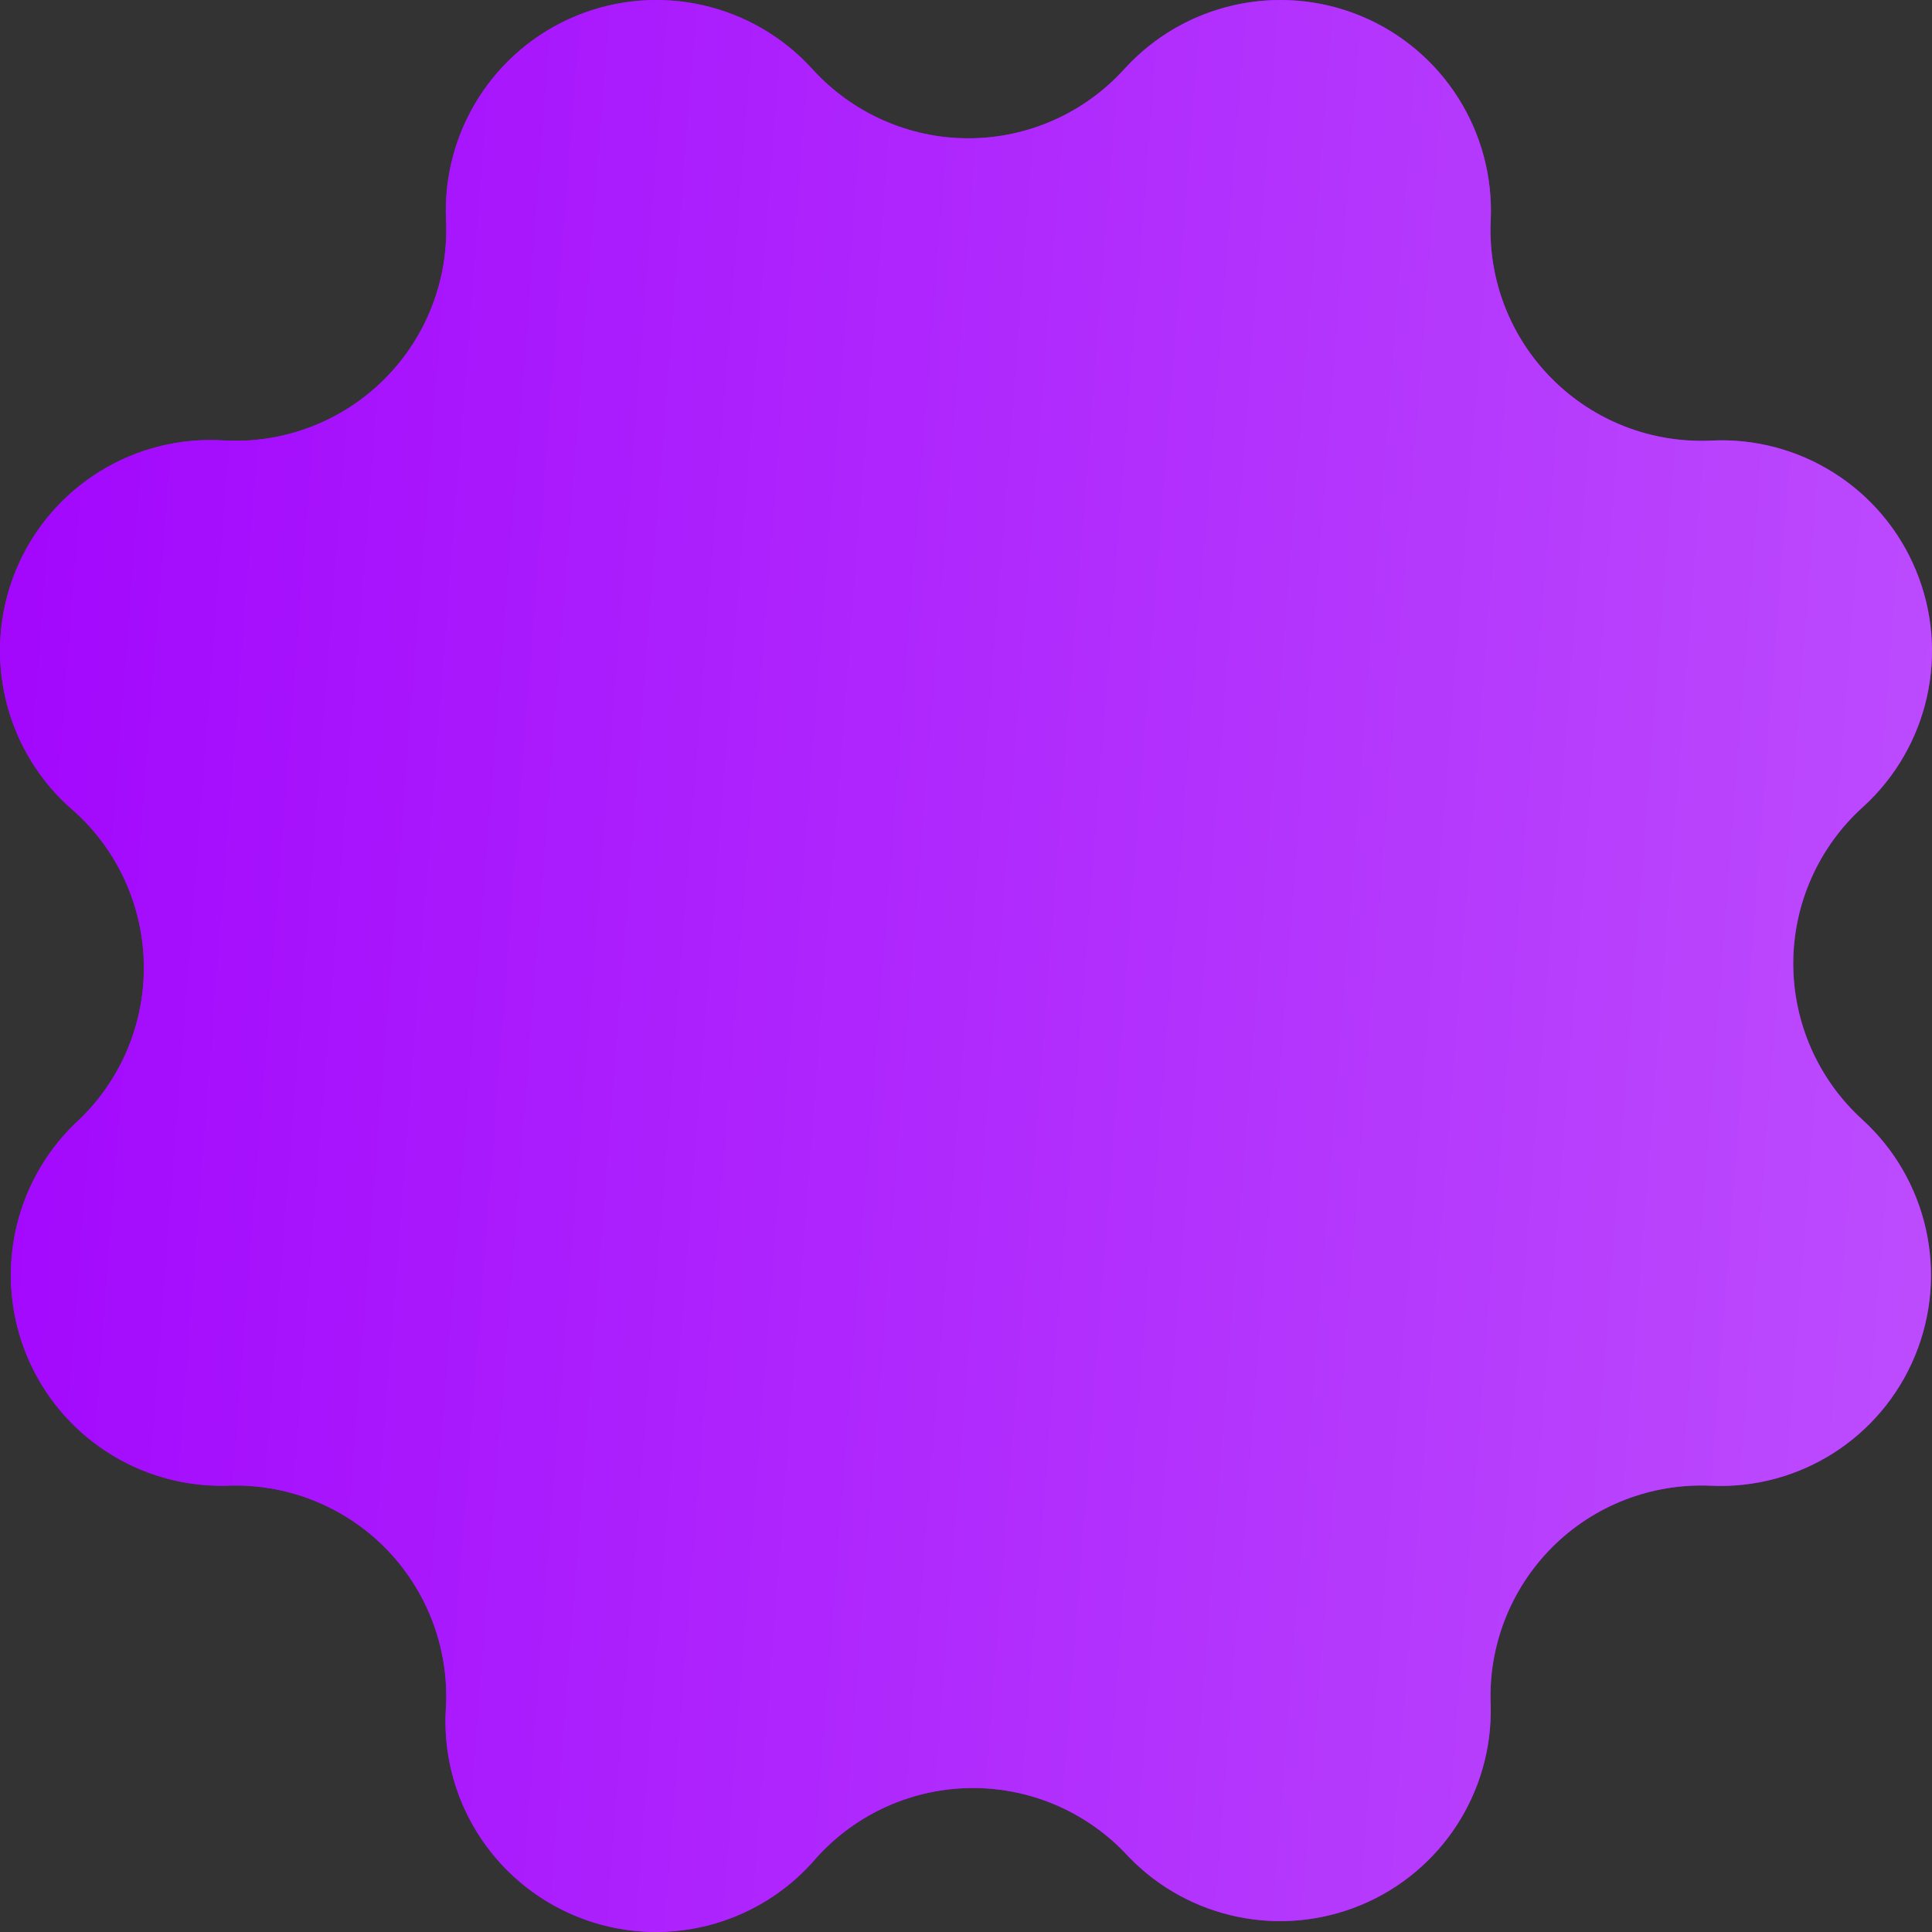
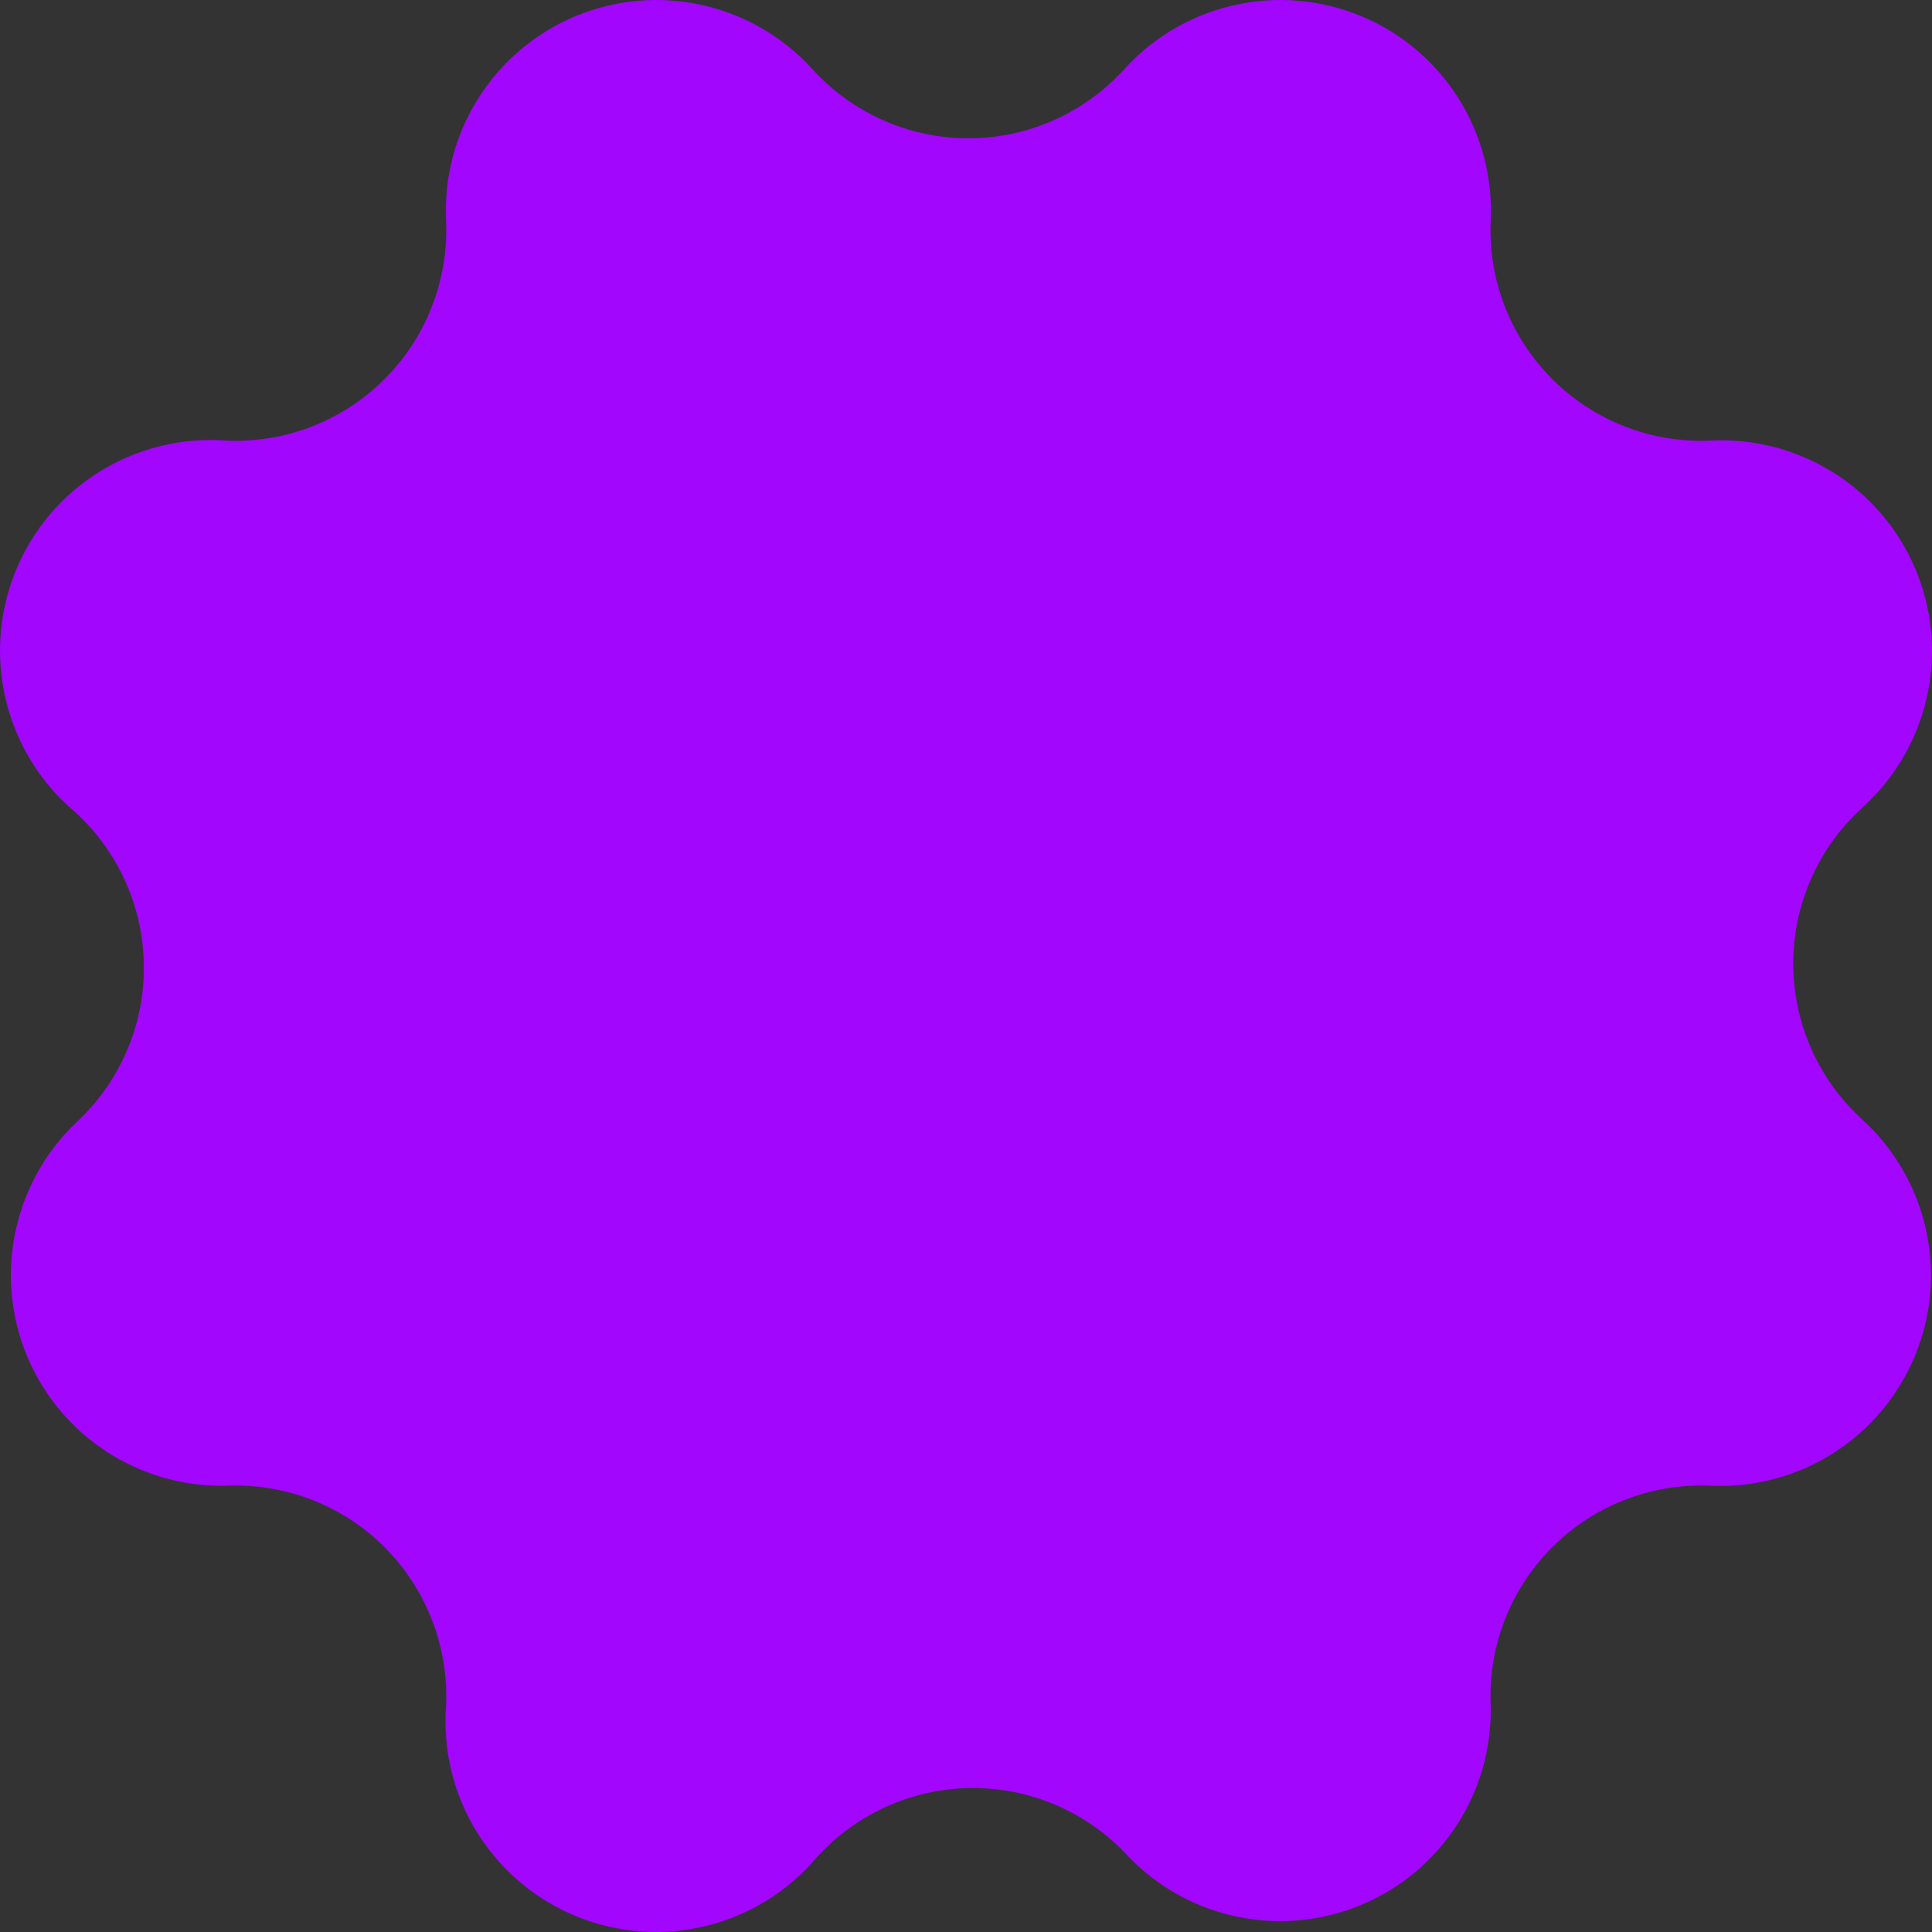
<svg xmlns="http://www.w3.org/2000/svg" width="17" height="17" viewBox="0 0 17 17" fill="none">
  <rect x="0" y="0" width="17" height="17" fill="#333333" stroke="none" />
  <path fill-rule="evenodd" clip-rule="evenodd" d="M16.858 5.017C17.159 5.741 16.971 6.577 16.39 7.103C16.003 7.453 15.781 7.951 15.779 8.473C15.778 8.996 15.997 9.494 16.382 9.847C16.962 10.372 17.149 11.205 16.851 11.928C16.553 12.652 15.833 13.11 15.052 13.073C14.532 13.05 14.026 13.246 13.658 13.614C13.29 13.983 13.093 14.489 13.117 15.009C13.134 15.772 12.682 16.467 11.979 16.761C11.275 17.055 10.463 16.888 9.933 16.34C9.582 15.954 9.084 15.733 8.562 15.733C8.039 15.733 7.541 15.954 7.19 16.34C6.672 16.955 5.818 17.166 5.074 16.863C4.329 16.559 3.865 15.811 3.925 15.009C3.948 14.489 3.752 13.983 3.384 13.614C3.016 13.246 2.51 13.05 1.99 13.073C1.228 13.09 0.533 12.638 0.239 11.935C-0.055 11.231 0.112 10.419 0.659 9.888C1.046 9.536 1.266 9.038 1.266 8.516C1.266 7.993 1.046 7.495 0.659 7.144C0.045 6.626 -0.166 5.77 0.137 5.026C0.44 4.281 1.189 3.817 1.99 3.877C2.51 3.9 3.016 3.704 3.384 3.335C3.752 2.967 3.948 2.461 3.925 1.941C3.888 1.159 4.346 0.439 5.069 0.14C5.792 -0.158 6.624 0.03 7.149 0.609C7.501 0.996 7.999 1.217 8.521 1.217C9.043 1.217 9.541 0.996 9.892 0.609C10.417 0.03 11.25 -0.158 11.973 0.14C12.696 0.439 13.153 1.159 13.117 1.941C13.093 2.461 13.29 2.967 13.658 3.335C14.026 3.704 14.532 3.9 15.052 3.877C15.834 3.836 16.558 4.293 16.858 5.017Z" fill="#A206FD" />
-   <path fill-rule="evenodd" clip-rule="evenodd" d="M16.858 5.017C17.159 5.741 16.971 6.577 16.39 7.103C16.003 7.453 15.781 7.951 15.779 8.473C15.778 8.996 15.997 9.494 16.382 9.847C16.962 10.372 17.149 11.205 16.851 11.928C16.553 12.652 15.833 13.11 15.052 13.073C14.532 13.05 14.026 13.246 13.658 13.614C13.29 13.983 13.093 14.489 13.117 15.009C13.134 15.772 12.682 16.467 11.979 16.761C11.275 17.055 10.463 16.888 9.933 16.34C9.582 15.954 9.084 15.733 8.562 15.733C8.039 15.733 7.541 15.954 7.19 16.34C6.672 16.955 5.818 17.166 5.074 16.863C4.329 16.559 3.865 15.811 3.925 15.009C3.948 14.489 3.752 13.983 3.384 13.614C3.016 13.246 2.51 13.05 1.99 13.073C1.228 13.09 0.533 12.638 0.239 11.935C-0.055 11.231 0.112 10.419 0.659 9.888C1.046 9.536 1.266 9.038 1.266 8.516C1.266 7.993 1.046 7.495 0.659 7.144C0.045 6.626 -0.166 5.77 0.137 5.026C0.44 4.281 1.189 3.817 1.99 3.877C2.51 3.9 3.016 3.704 3.384 3.335C3.752 2.967 3.948 2.461 3.925 1.941C3.888 1.159 4.346 0.439 5.069 0.14C5.792 -0.158 6.624 0.03 7.149 0.609C7.501 0.996 7.999 1.217 8.521 1.217C9.043 1.217 9.541 0.996 9.892 0.609C10.417 0.03 11.25 -0.158 11.973 0.14C12.696 0.439 13.153 1.159 13.117 1.941C13.093 2.461 13.29 2.967 13.658 3.335C14.026 3.704 14.532 3.9 15.052 3.877C15.834 3.836 16.558 4.293 16.858 5.017Z" fill="url(#paint0_linear_1_1669)" />
  <defs>
    <linearGradient id="paint0_linear_1_1669" x1="0" y1="8.5" x2="62.537" y2="13.323" gradientUnits="userSpaceOnUse">
      <stop stop-color="#A308FD" />
      <stop offset="1" stop-color="white" />
    </linearGradient>
  </defs>
</svg>